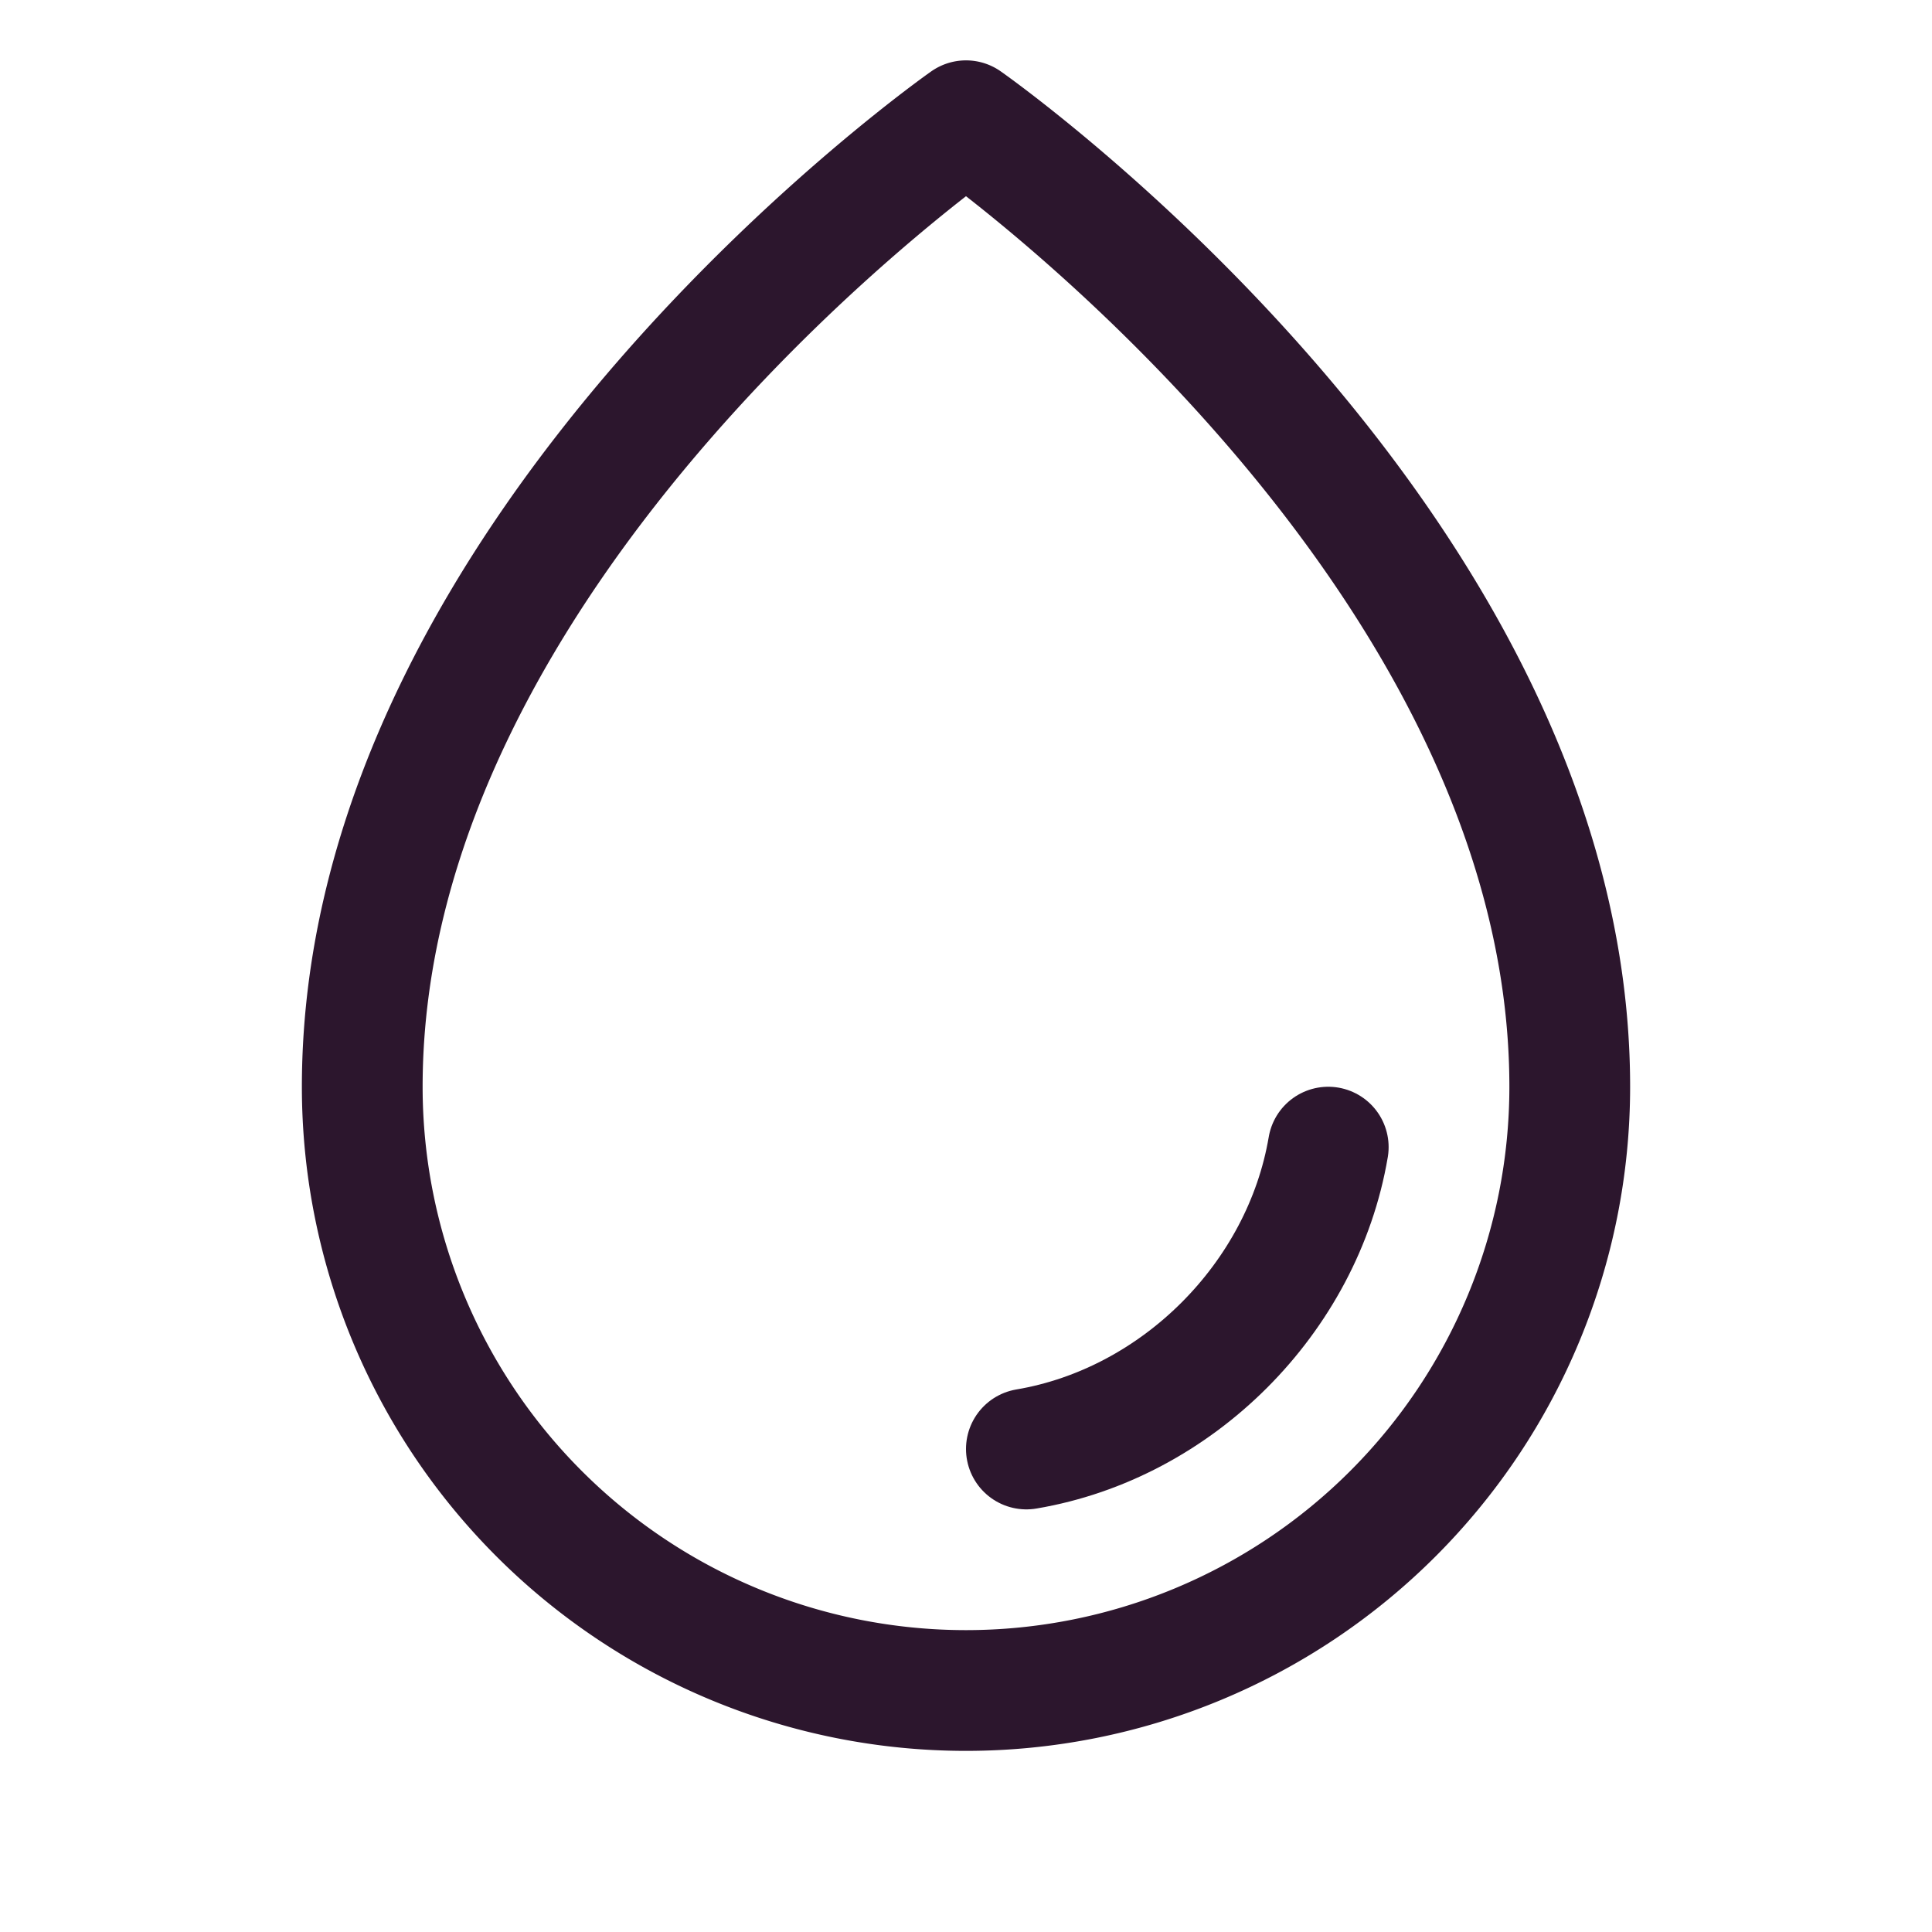
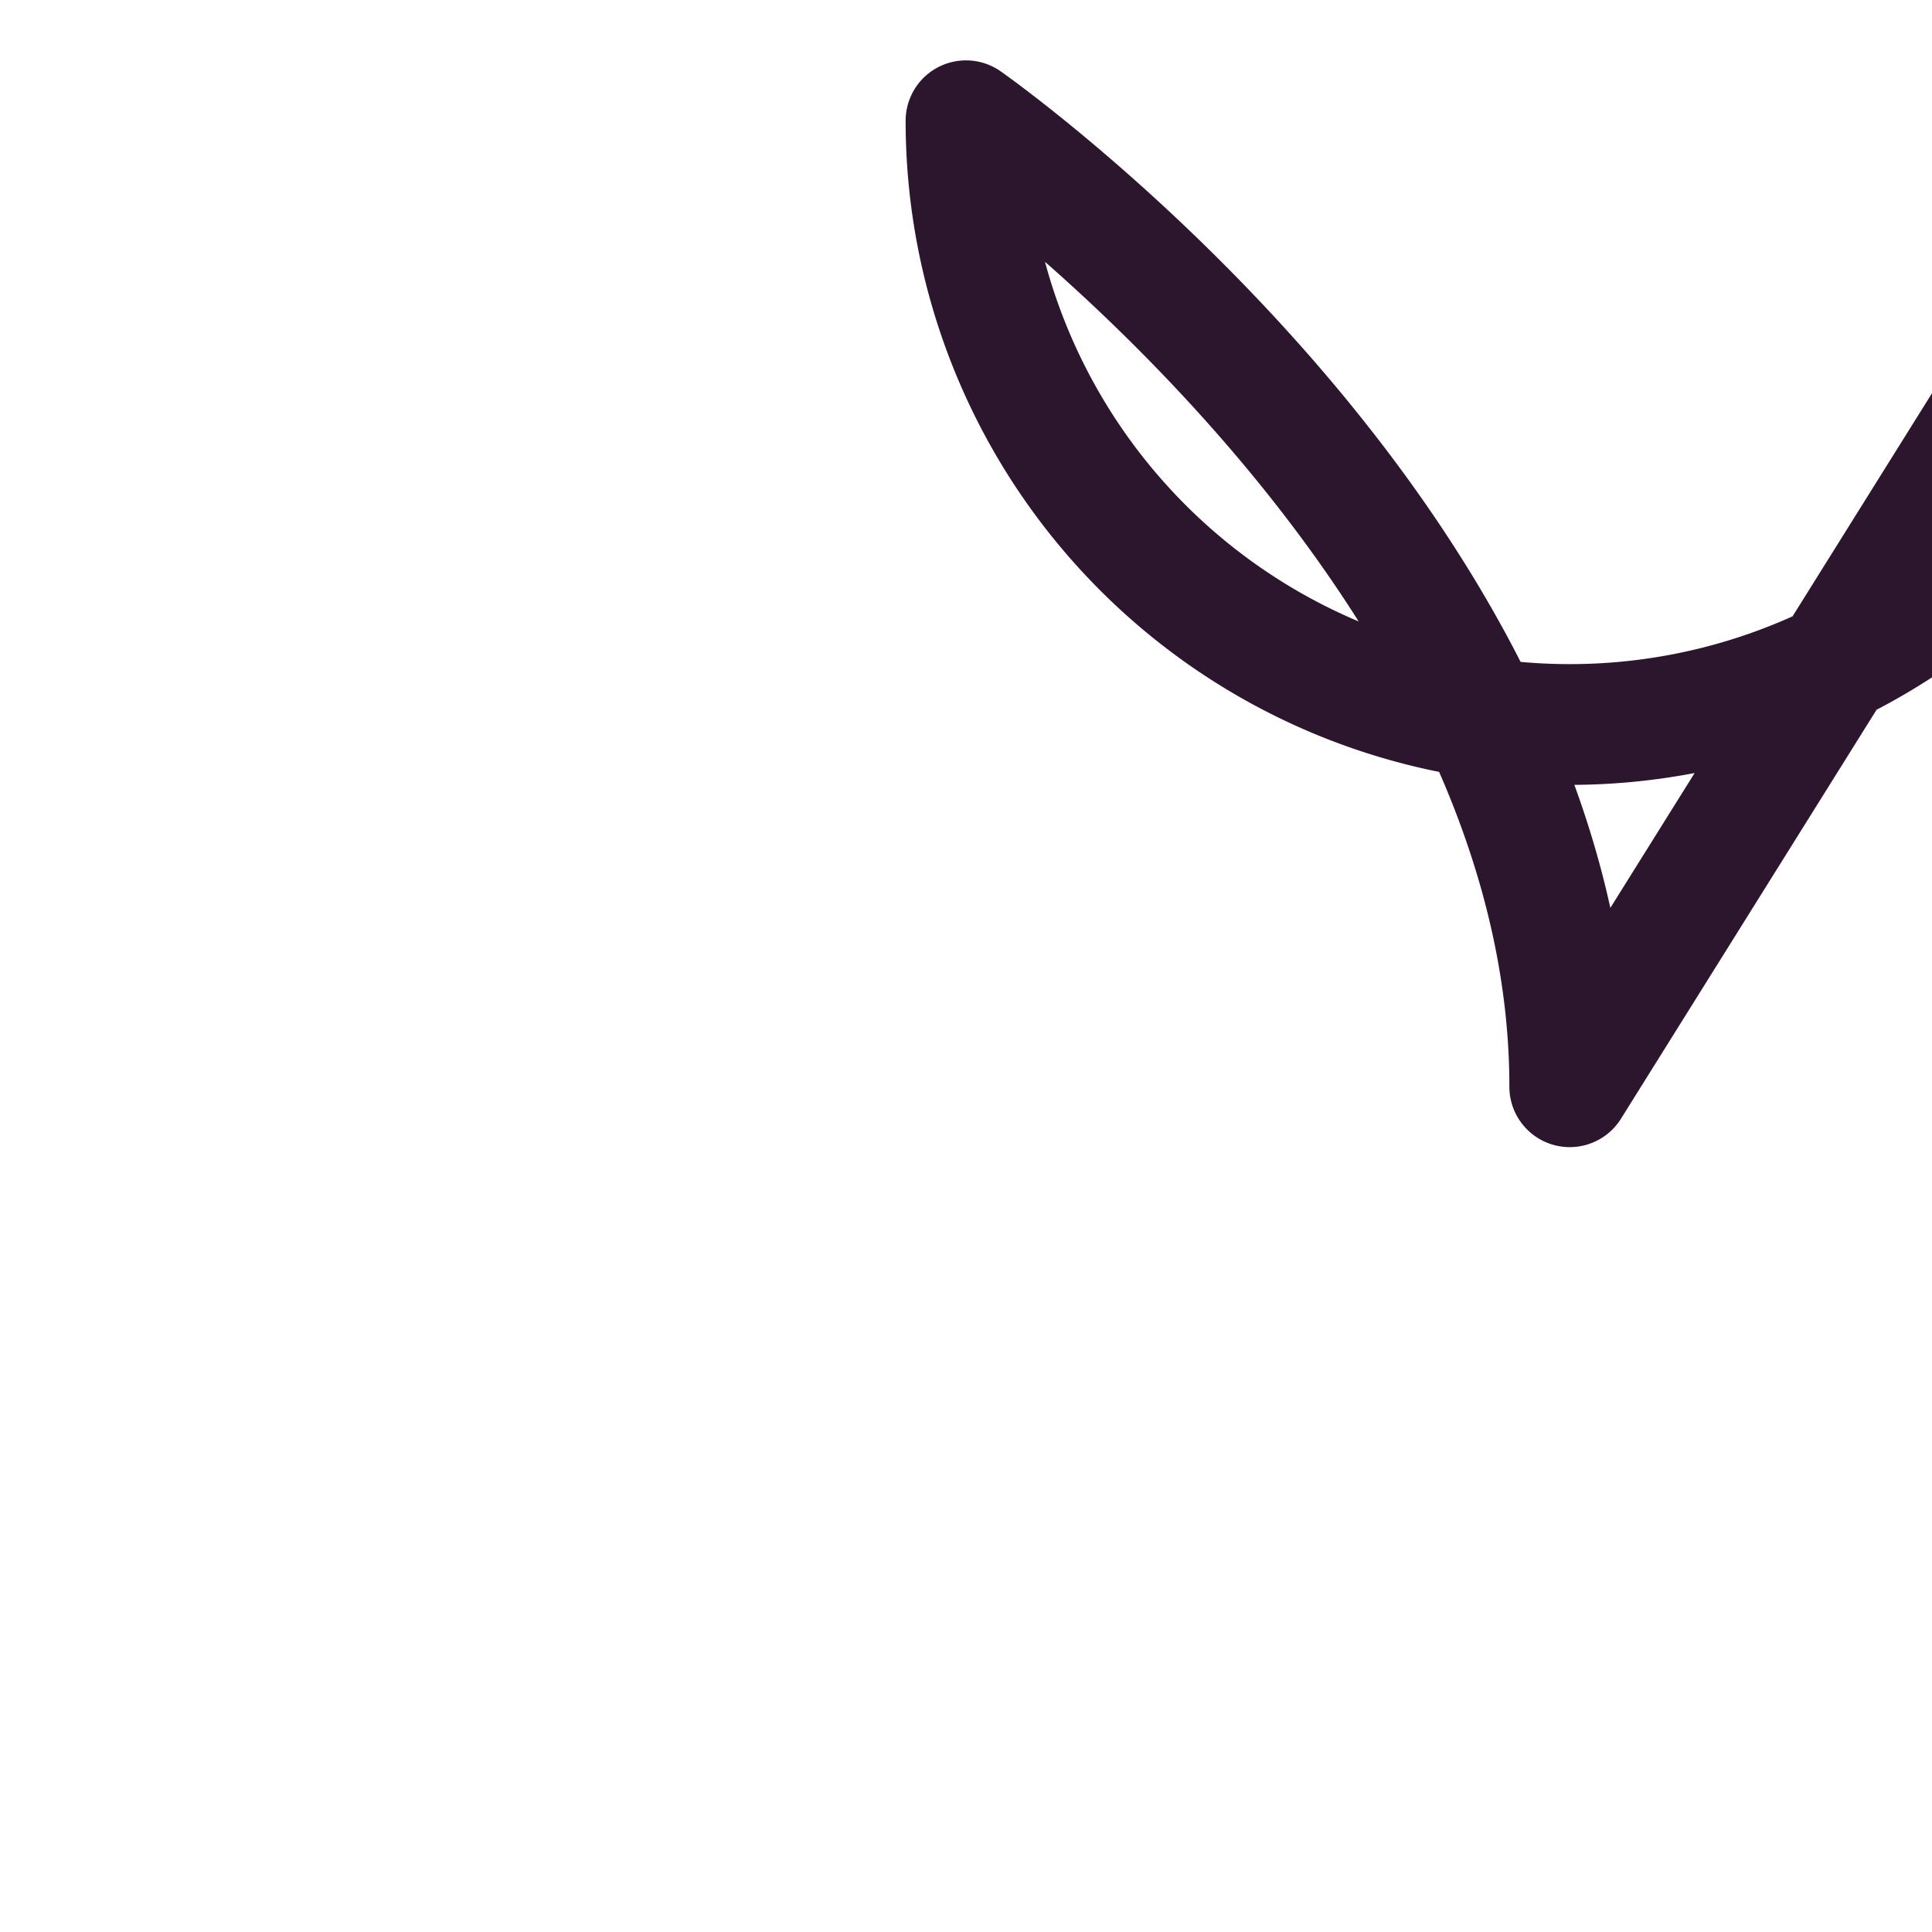
<svg xmlns="http://www.w3.org/2000/svg" viewBox="0 0 256 256">
  <rect fill="none" height="256" width="256" />
-   <path stroke-width="16" stroke-linejoin="round" stroke-linecap="round" stroke="#2C162D" fill="none" d="M208,144c0-72-80-128-80-128S48,72,48,144a80,80,0,0,0,160,0Z" />
-   <path stroke-width="16" stroke-linejoin="round" stroke-linecap="round" stroke="#2C162D" fill="none" d="M136,192c20-3.37,36.61-20,40-40" />
+   <path stroke-width="16" stroke-linejoin="round" stroke-linecap="round" stroke="#2C162D" fill="none" d="M208,144c0-72-80-128-80-128a80,80,0,0,0,160,0Z" />
</svg>